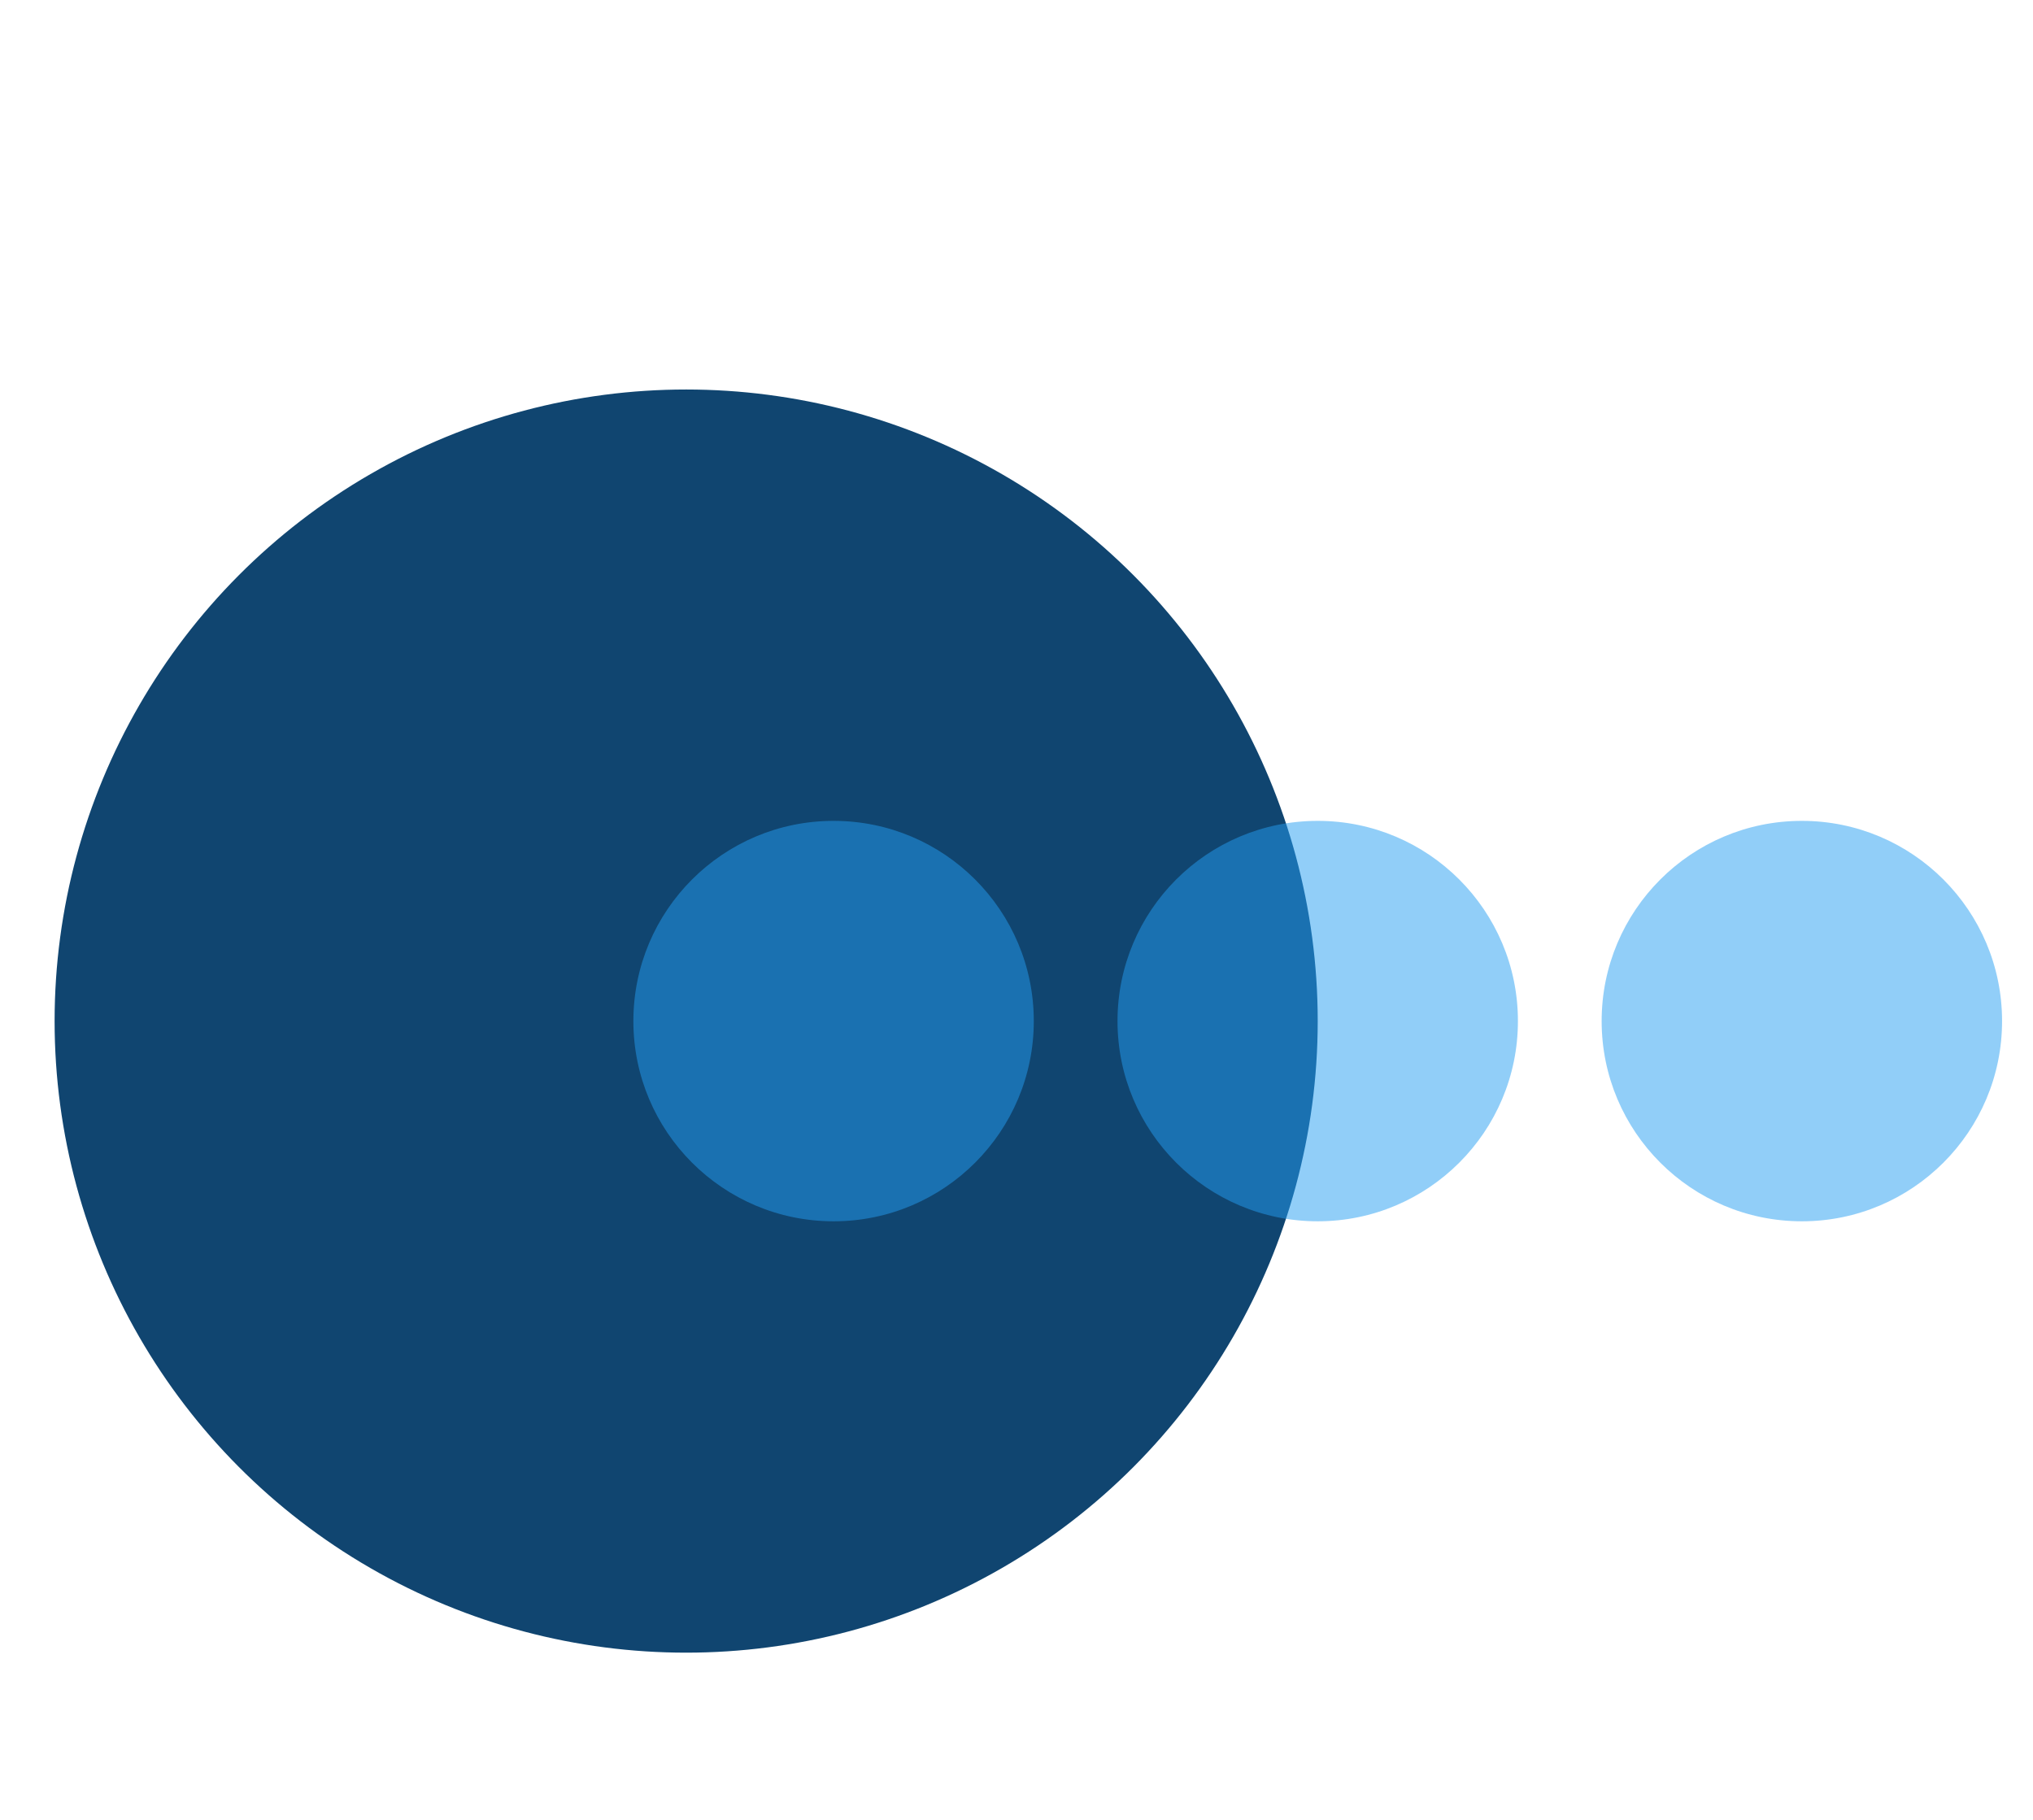
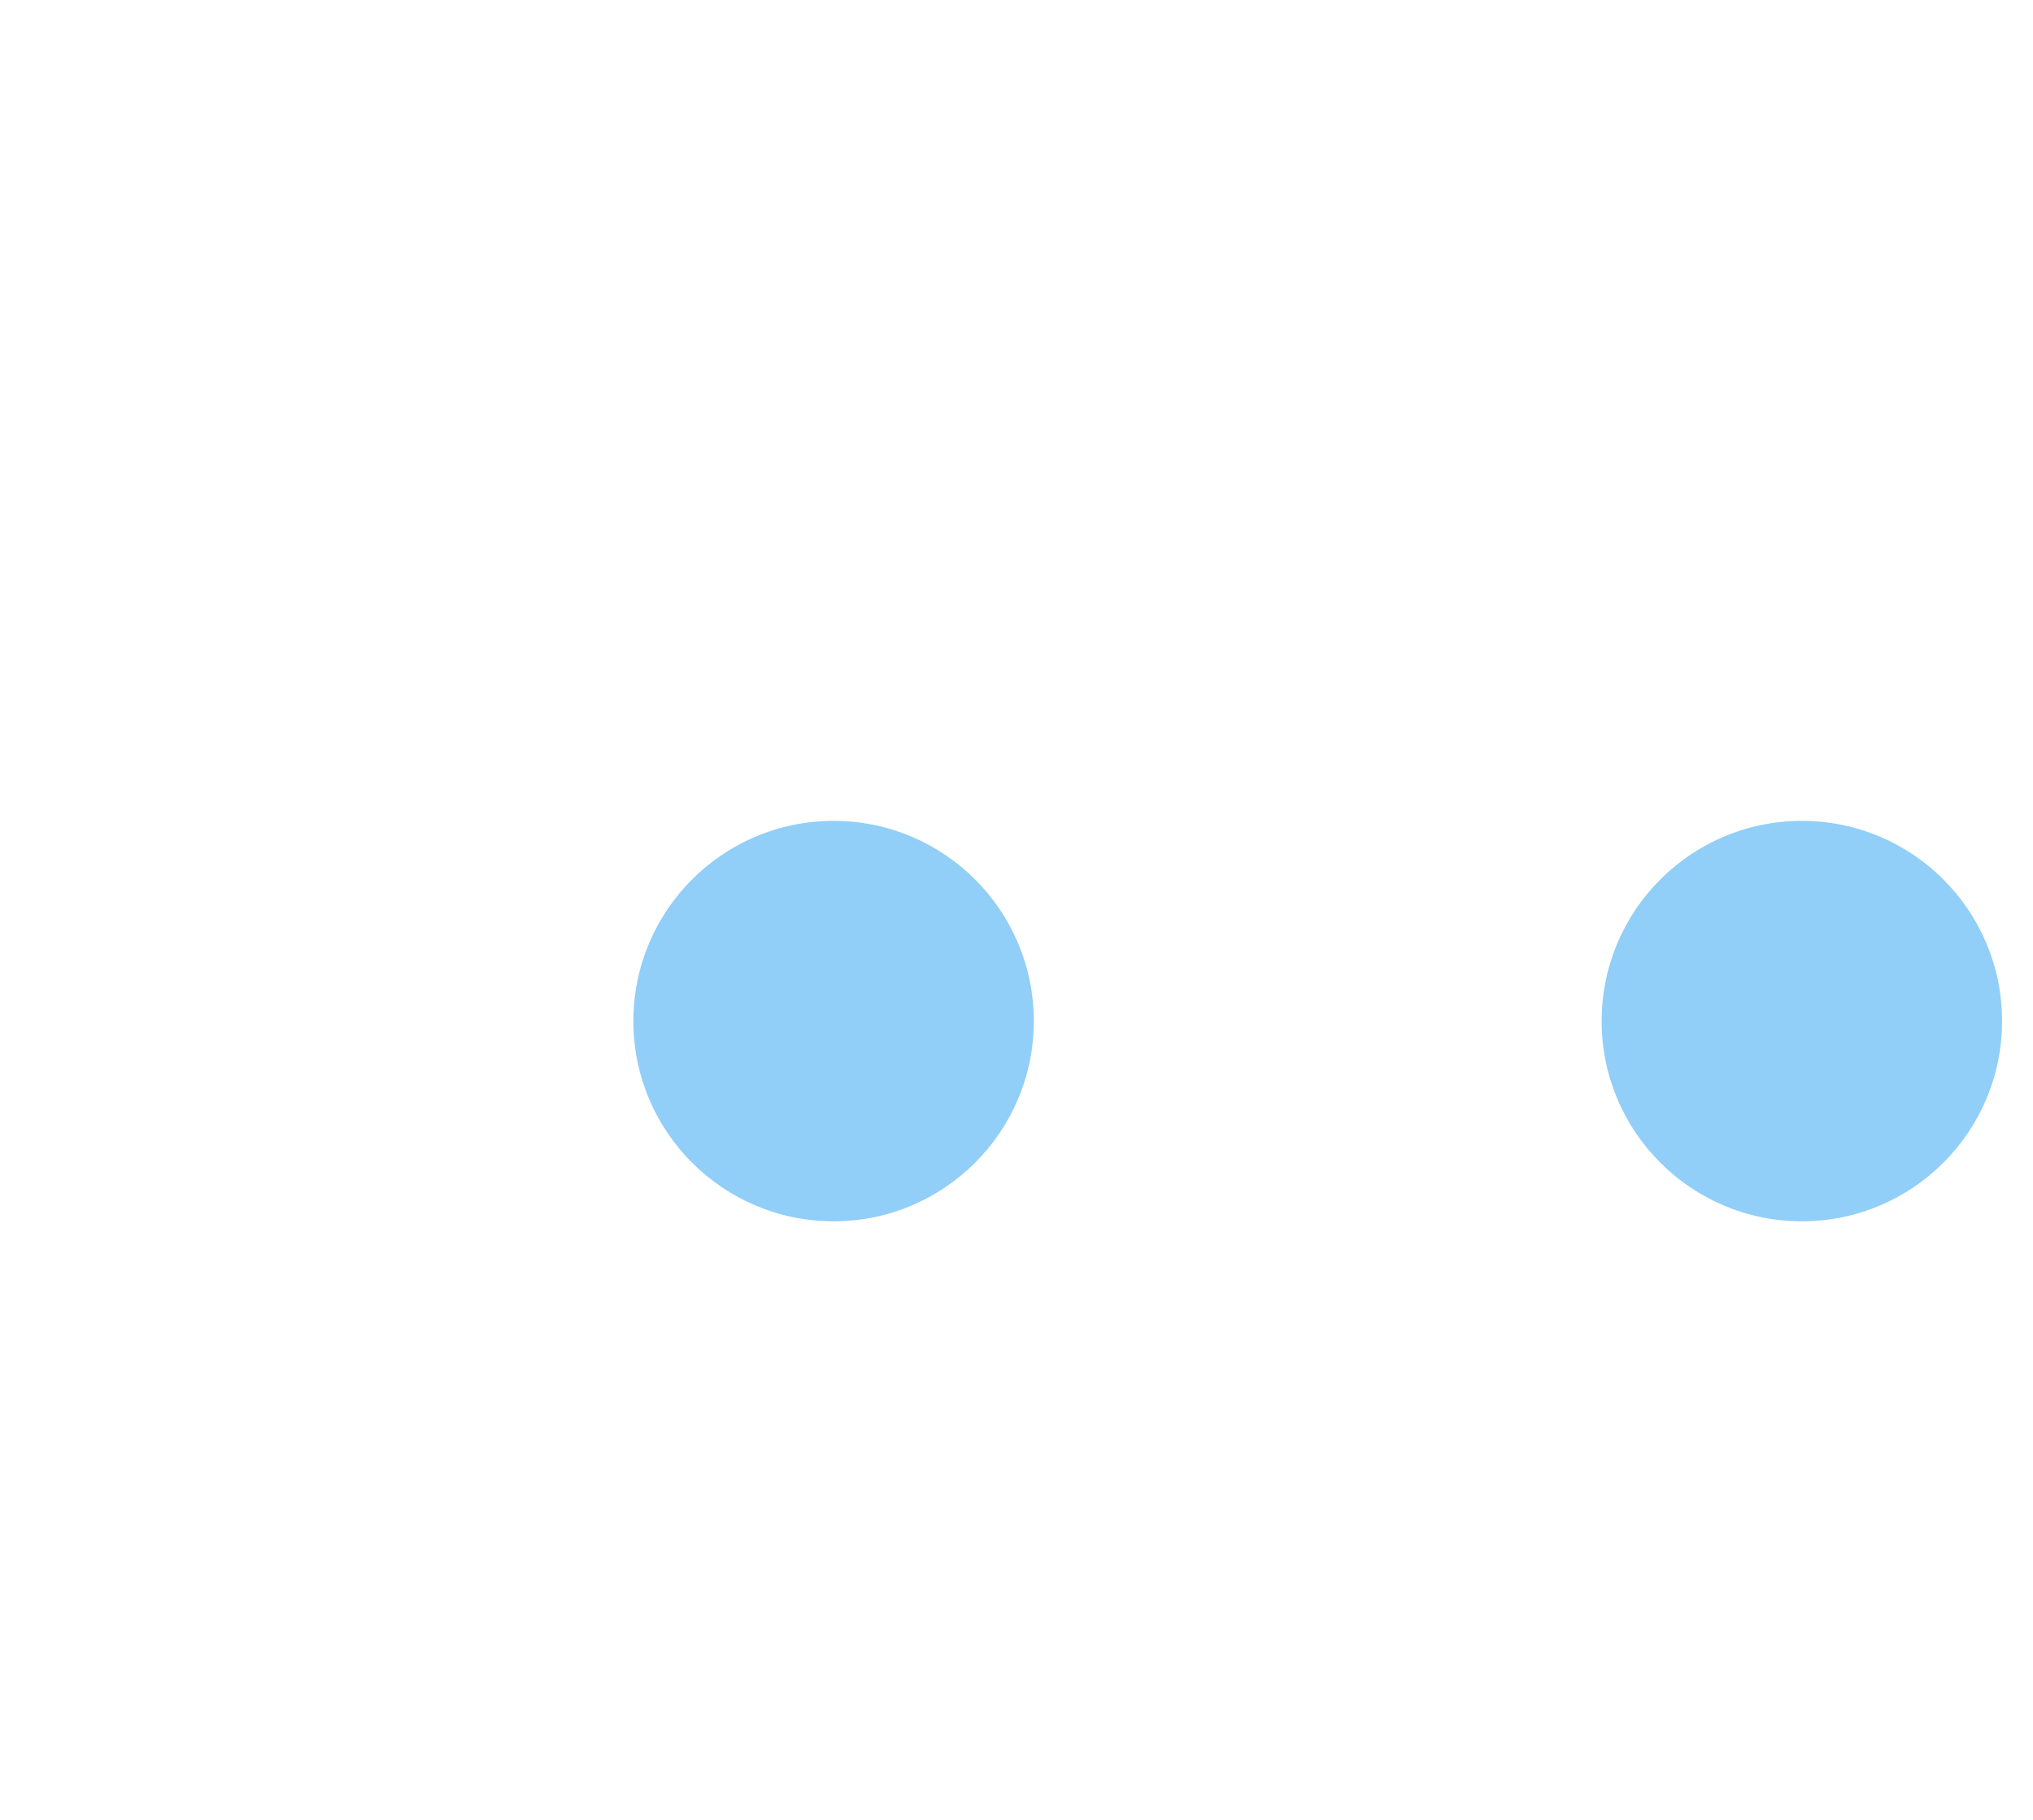
<svg xmlns="http://www.w3.org/2000/svg" version="1.1" id="Layer_1" x="0px" y="0px" viewBox="0 0 111.7 100" style="enable-background:new 0 0 111.7 100;" xml:space="preserve">
  <style type="text/css">
	.st0{fill:#104570;}
	.st1{opacity:0.5;fill:#259FF2;enable-background:new    ;}
</style>
-   <circle class="st0" cx="37.7" cy="56.1" r="34.7" />
  <g>
    <circle class="st1" cx="45.8" cy="56.1" r="11" />
-     <circle class="st1" cx="72.4" cy="56.1" r="11" />
    <circle class="st1" cx="99" cy="56.1" r="11" />
  </g>
</svg>